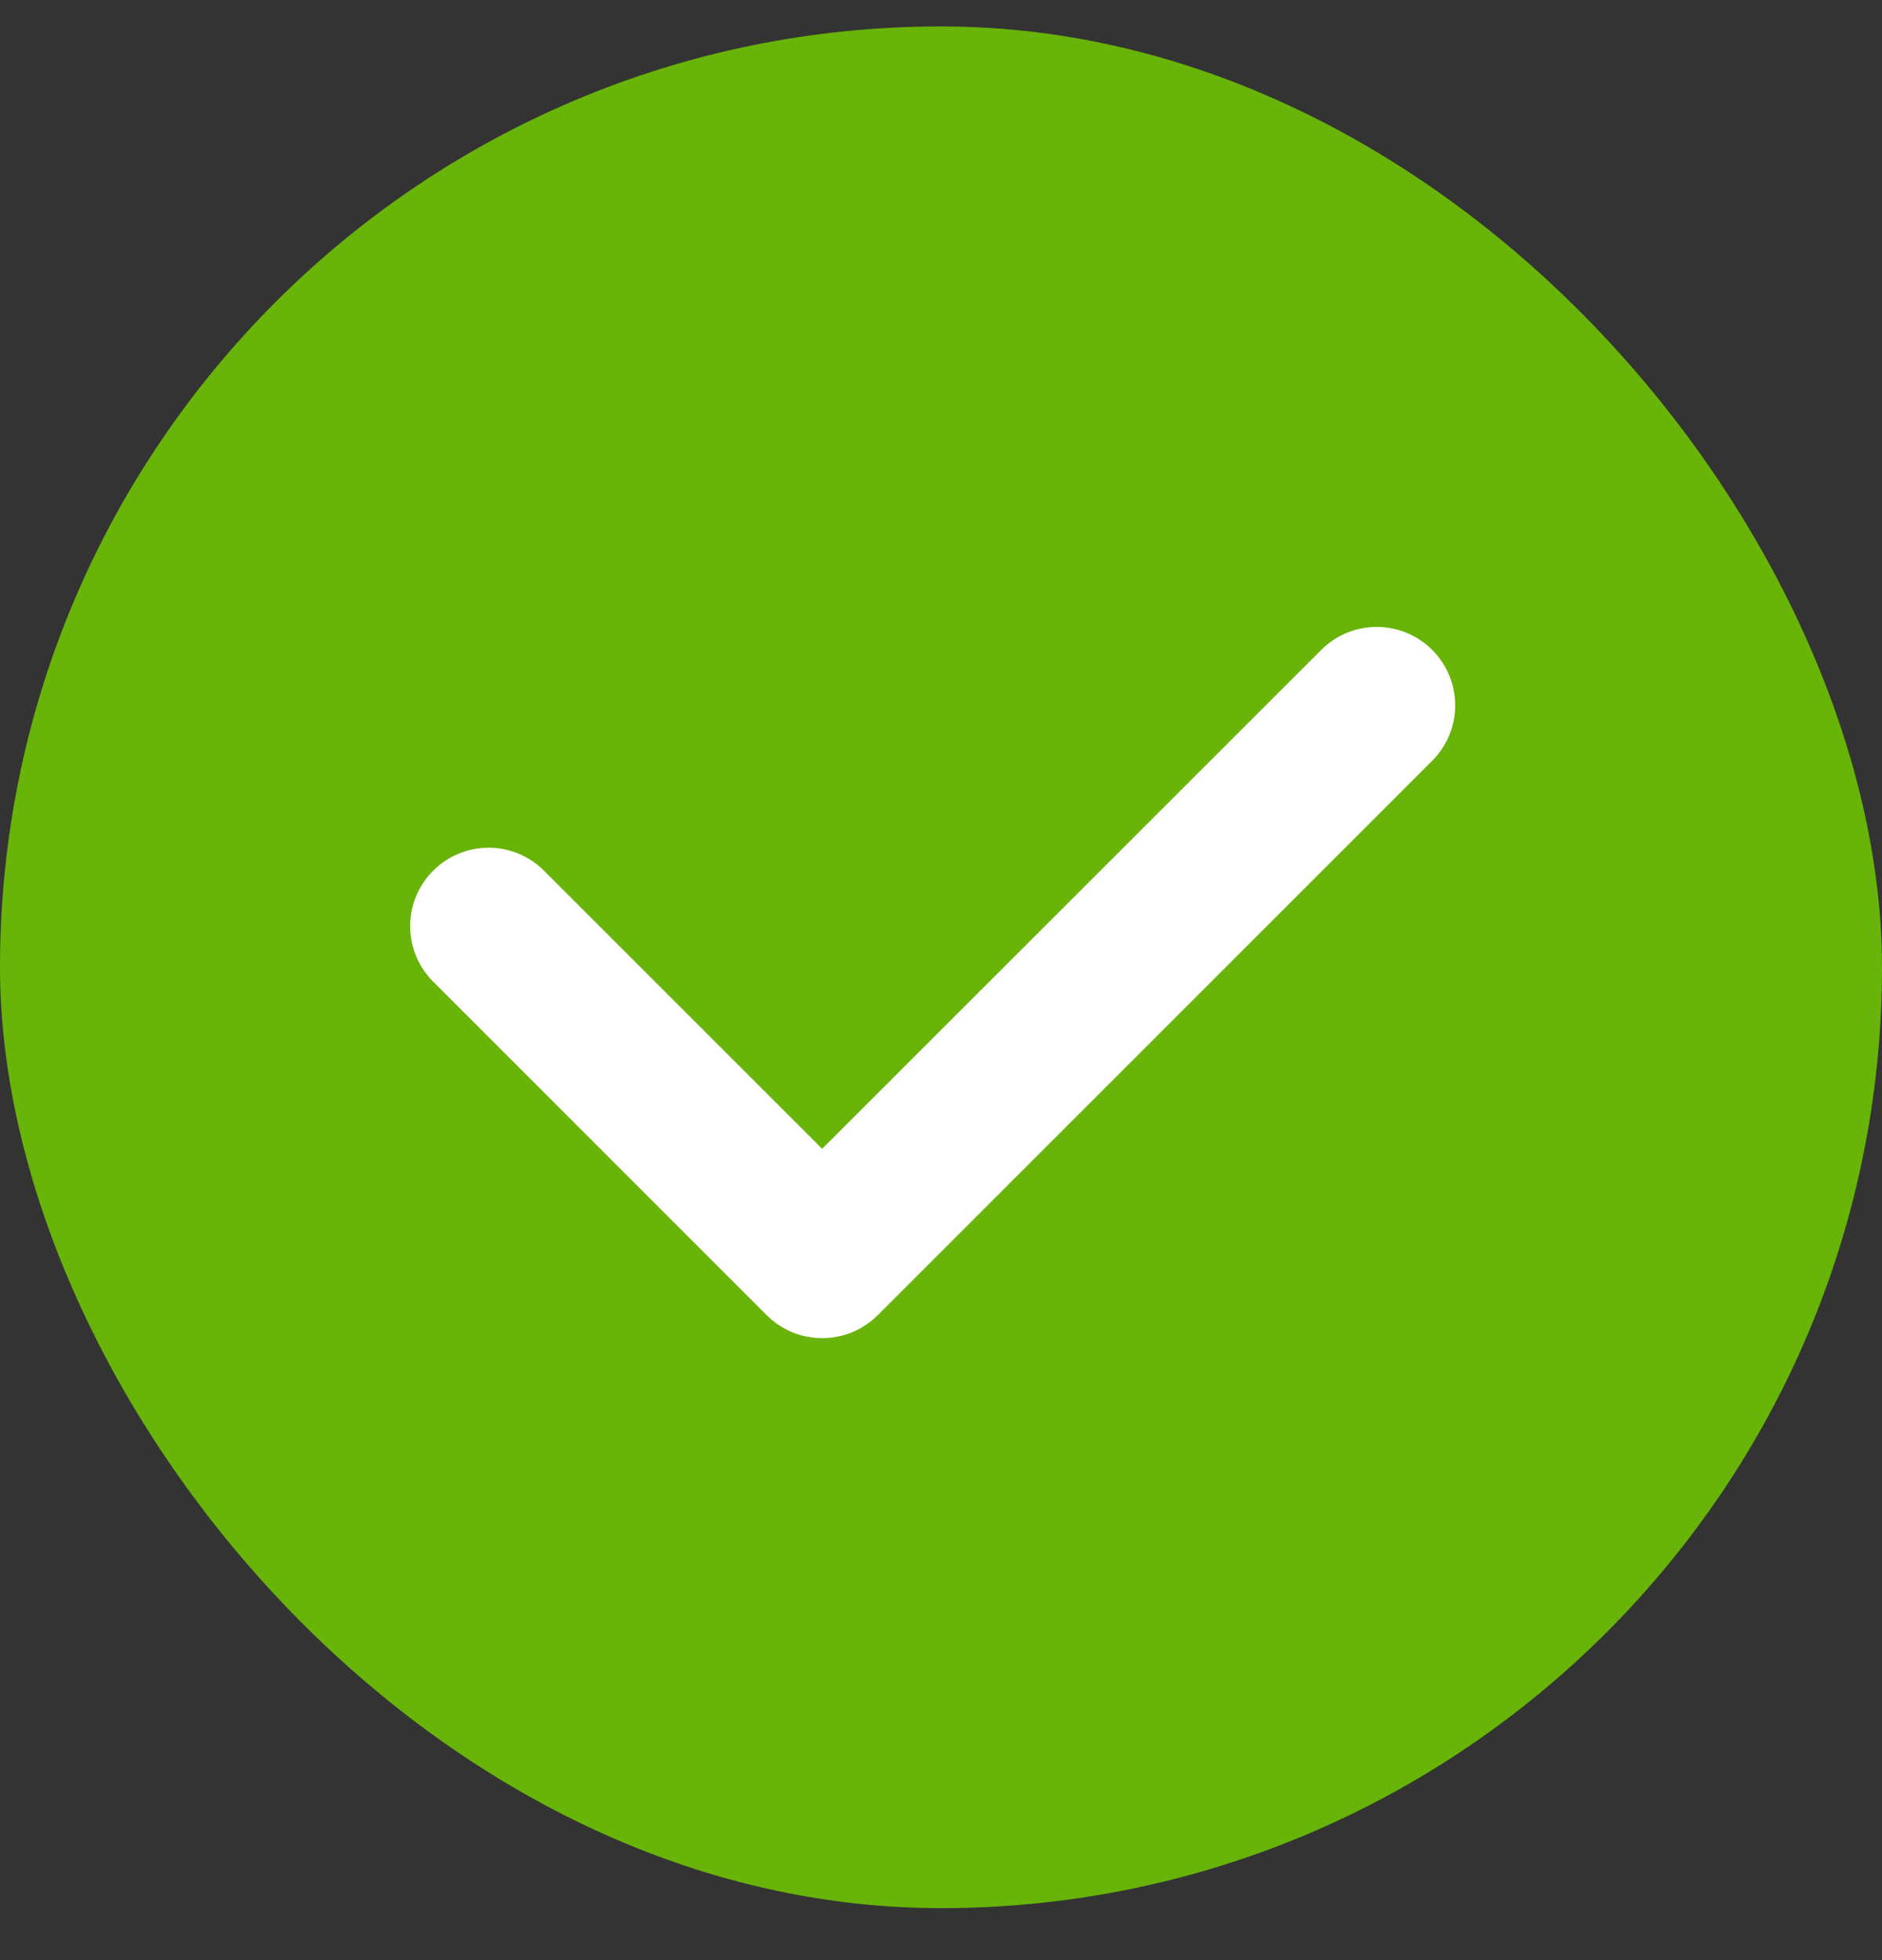
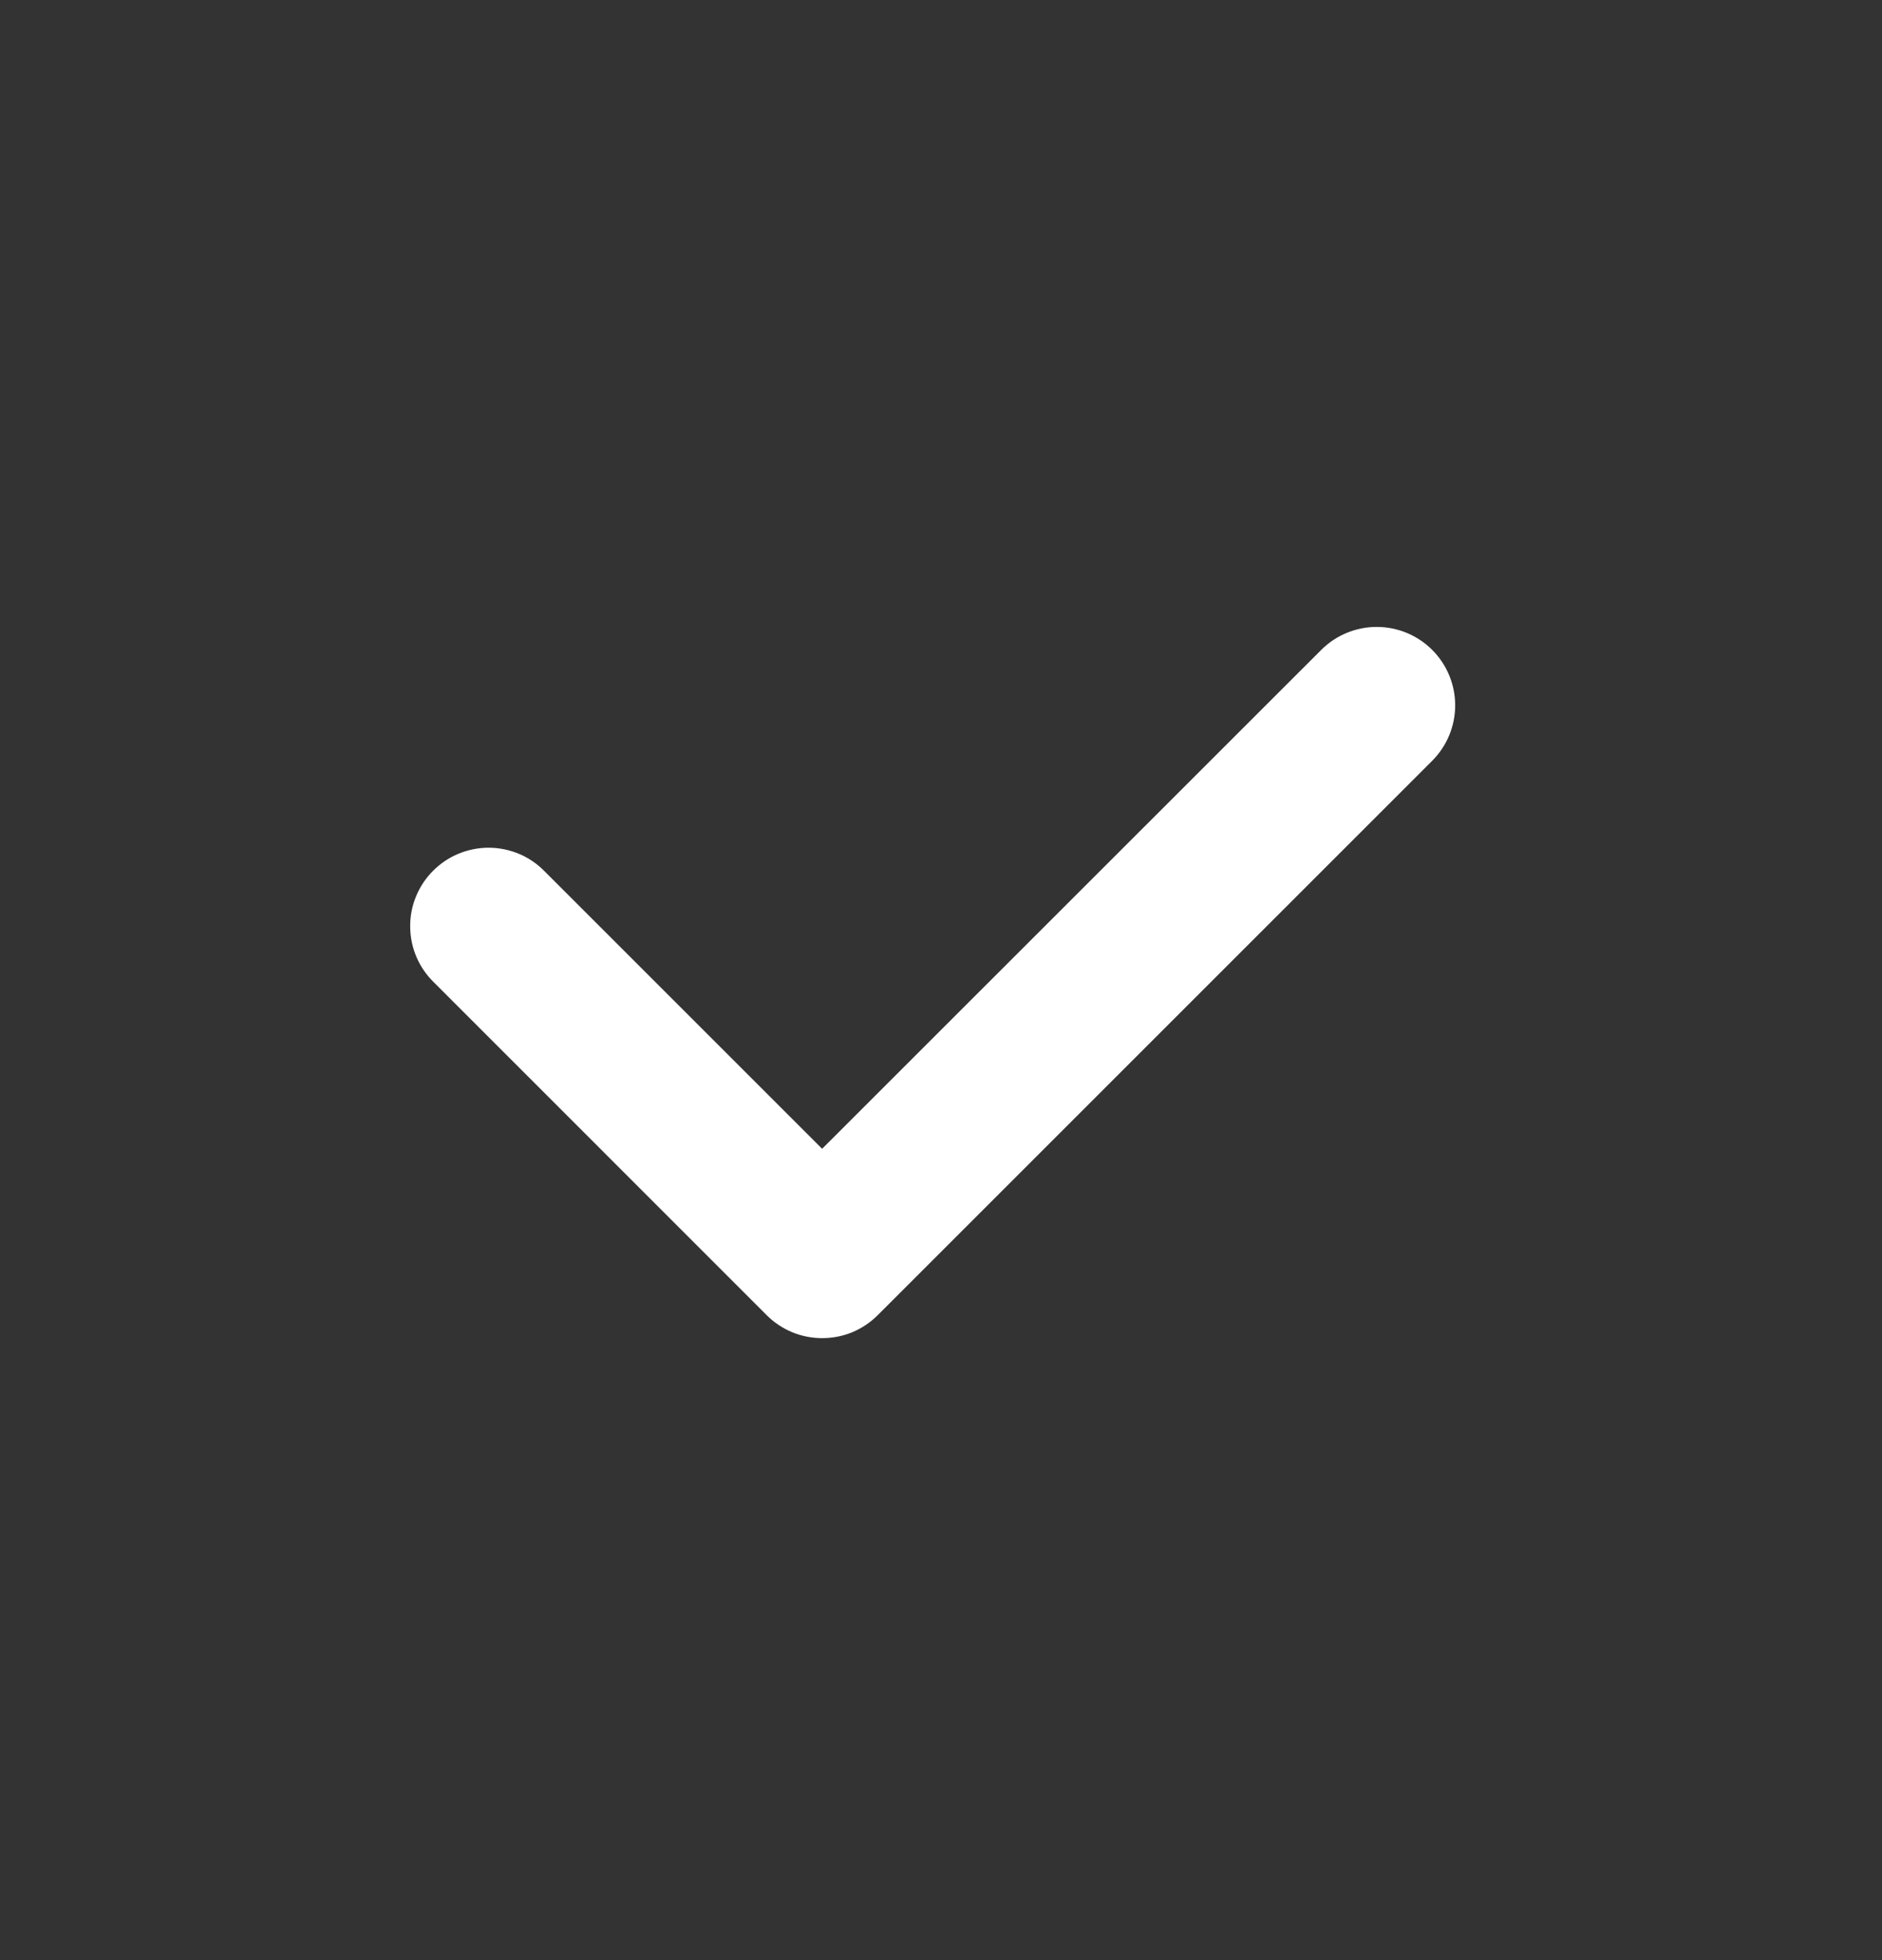
<svg xmlns="http://www.w3.org/2000/svg" width="24" height="25" viewBox="0 0 24 25" fill="none">
  <rect x="0" y="0" width="24" height="25" fill="#333333" stroke="none" />
-   <rect y="0.337" width="24" height="24" rx="12" fill="#68B408" />
  <path d="M10.485 17.067C10.354 17.067 10.224 17.042 10.103 16.992C9.981 16.941 9.871 16.868 9.778 16.775L5.536 12.532C5.441 12.44 5.364 12.33 5.312 12.208C5.259 12.086 5.232 11.954 5.231 11.822C5.229 11.689 5.254 11.557 5.305 11.434C5.355 11.311 5.429 11.2 5.523 11.106C5.617 11.012 5.728 10.937 5.851 10.887C5.974 10.837 6.106 10.811 6.238 10.812C6.371 10.813 6.502 10.841 6.625 10.893C6.747 10.945 6.857 11.022 6.949 11.117L10.484 14.652L16.849 8.289C17.037 8.101 17.291 7.996 17.556 7.996C17.822 7.996 18.076 8.101 18.264 8.289C18.451 8.476 18.557 8.73 18.557 8.996C18.557 9.261 18.452 9.515 18.264 9.703L11.192 16.775C11.099 16.868 10.989 16.941 10.868 16.992C10.746 17.042 10.617 17.067 10.485 17.067Z" fill="white" />
</svg>